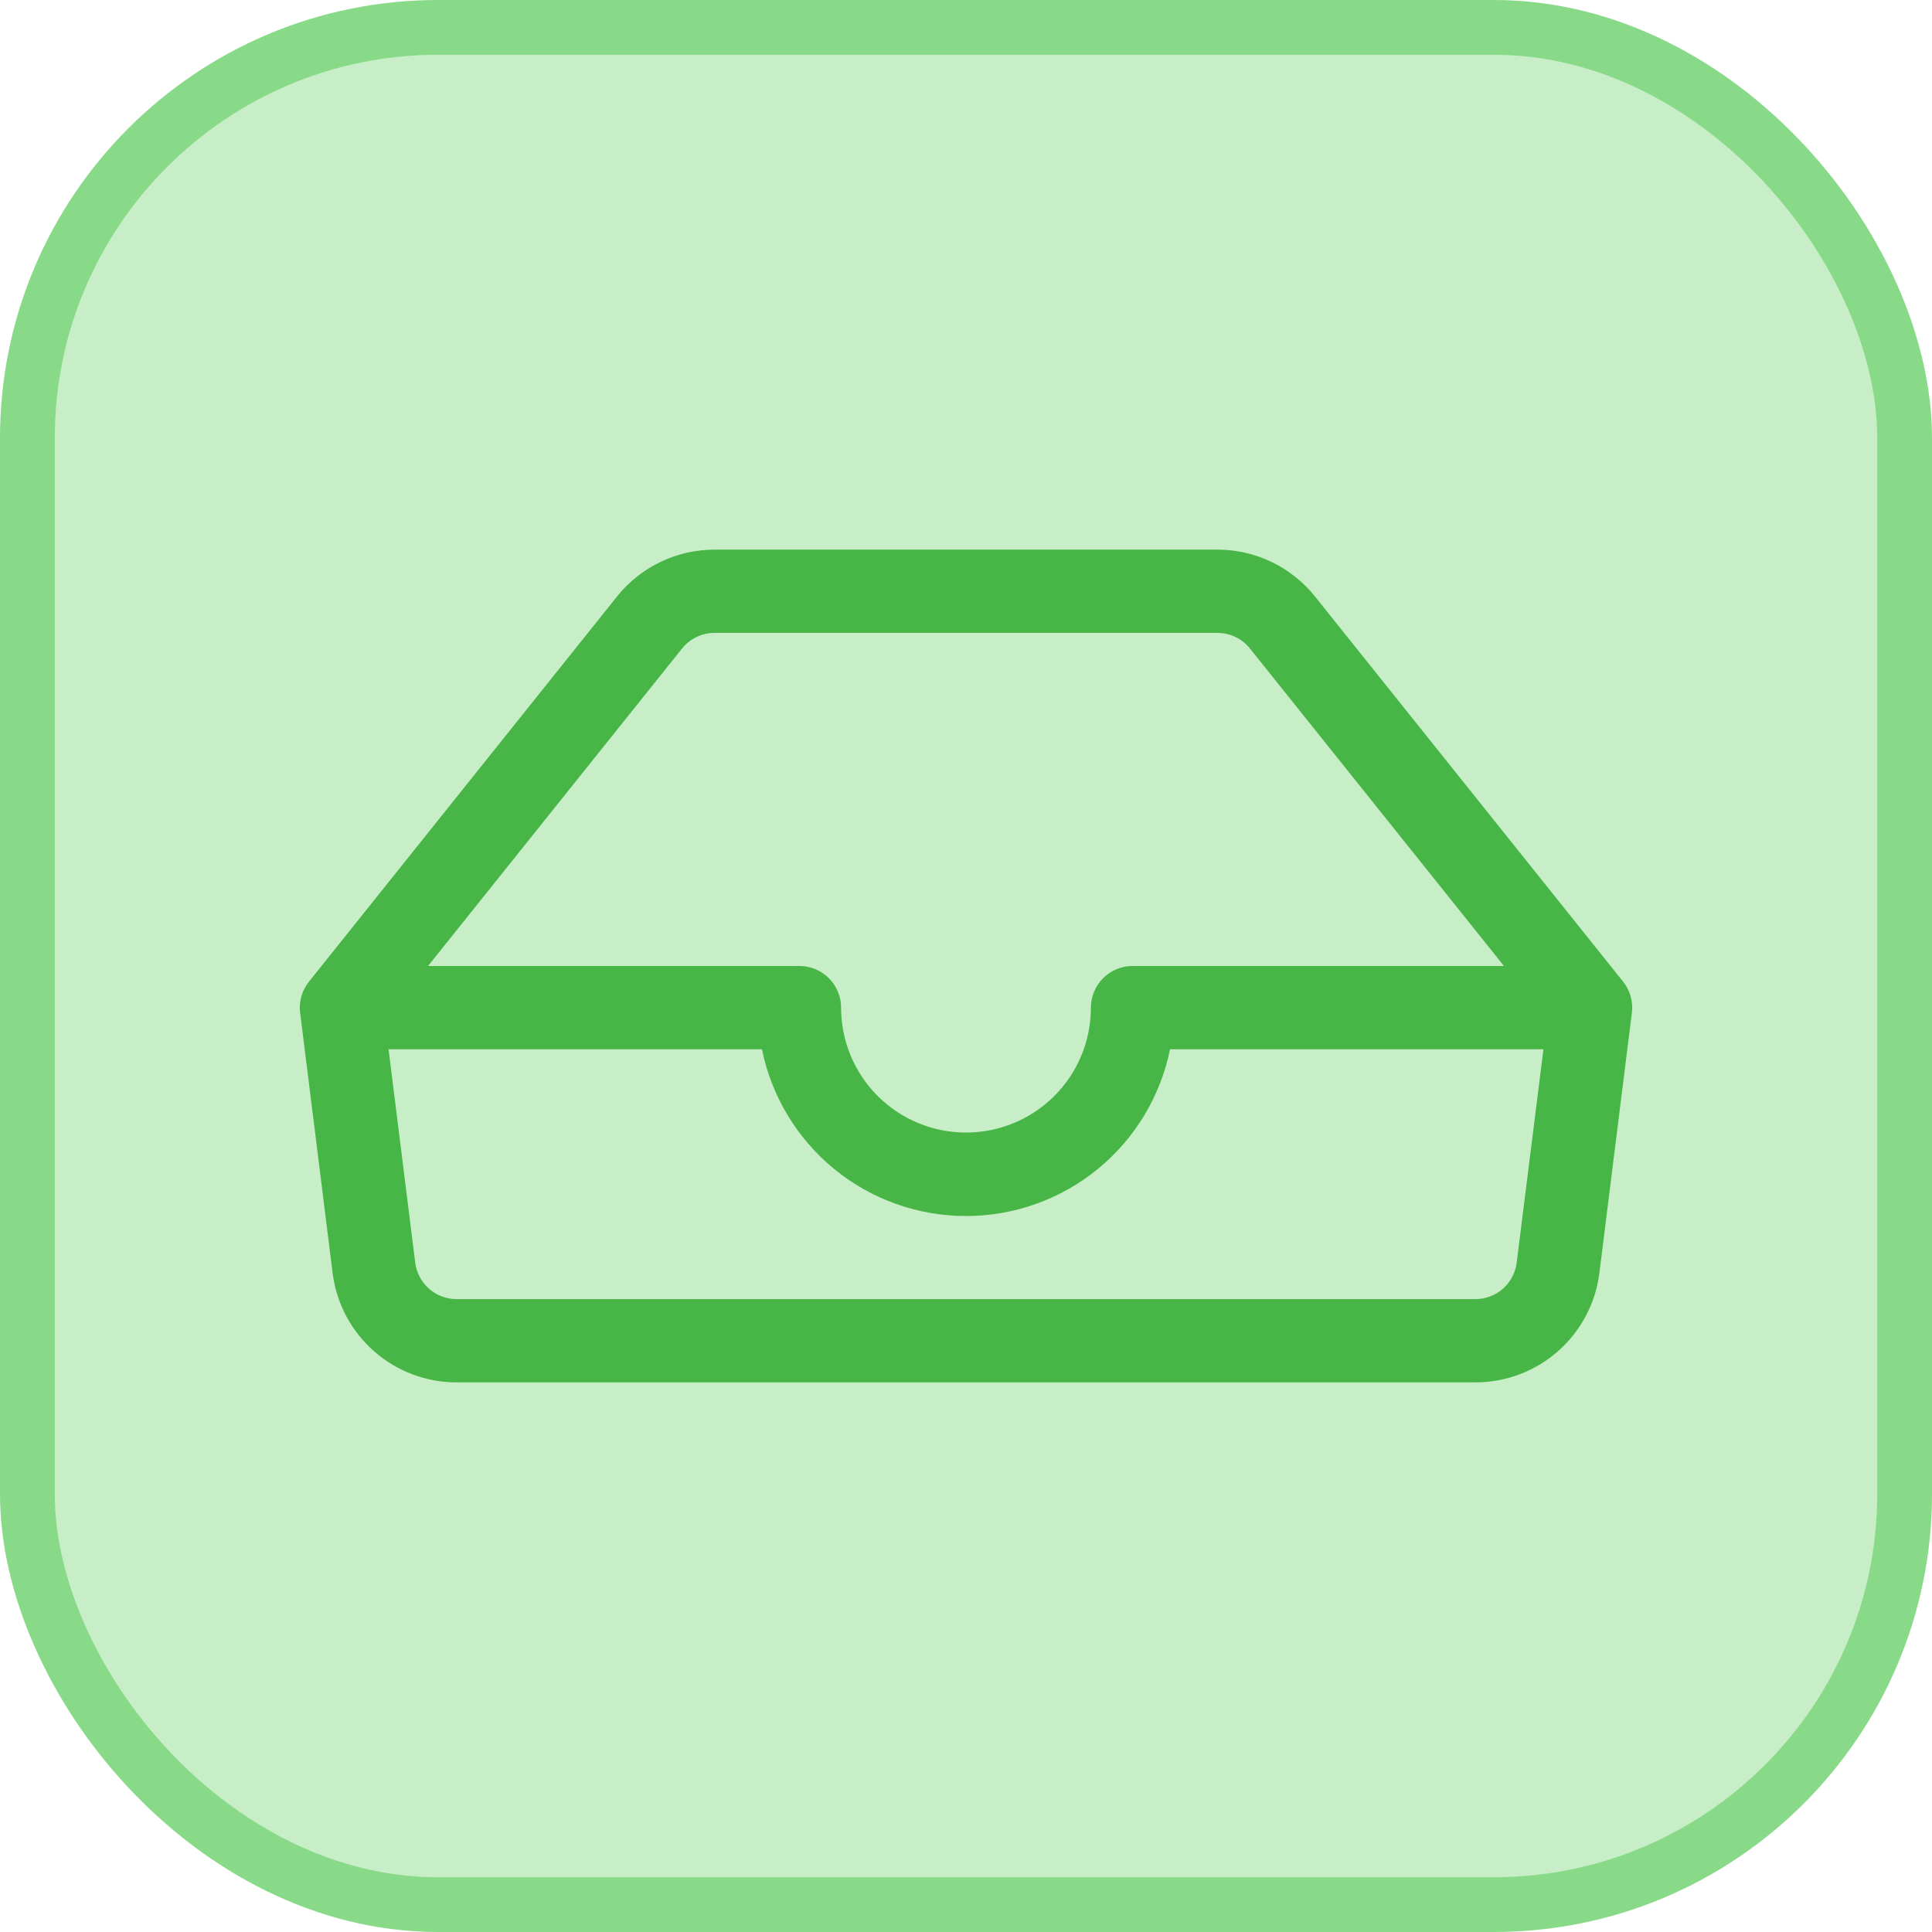
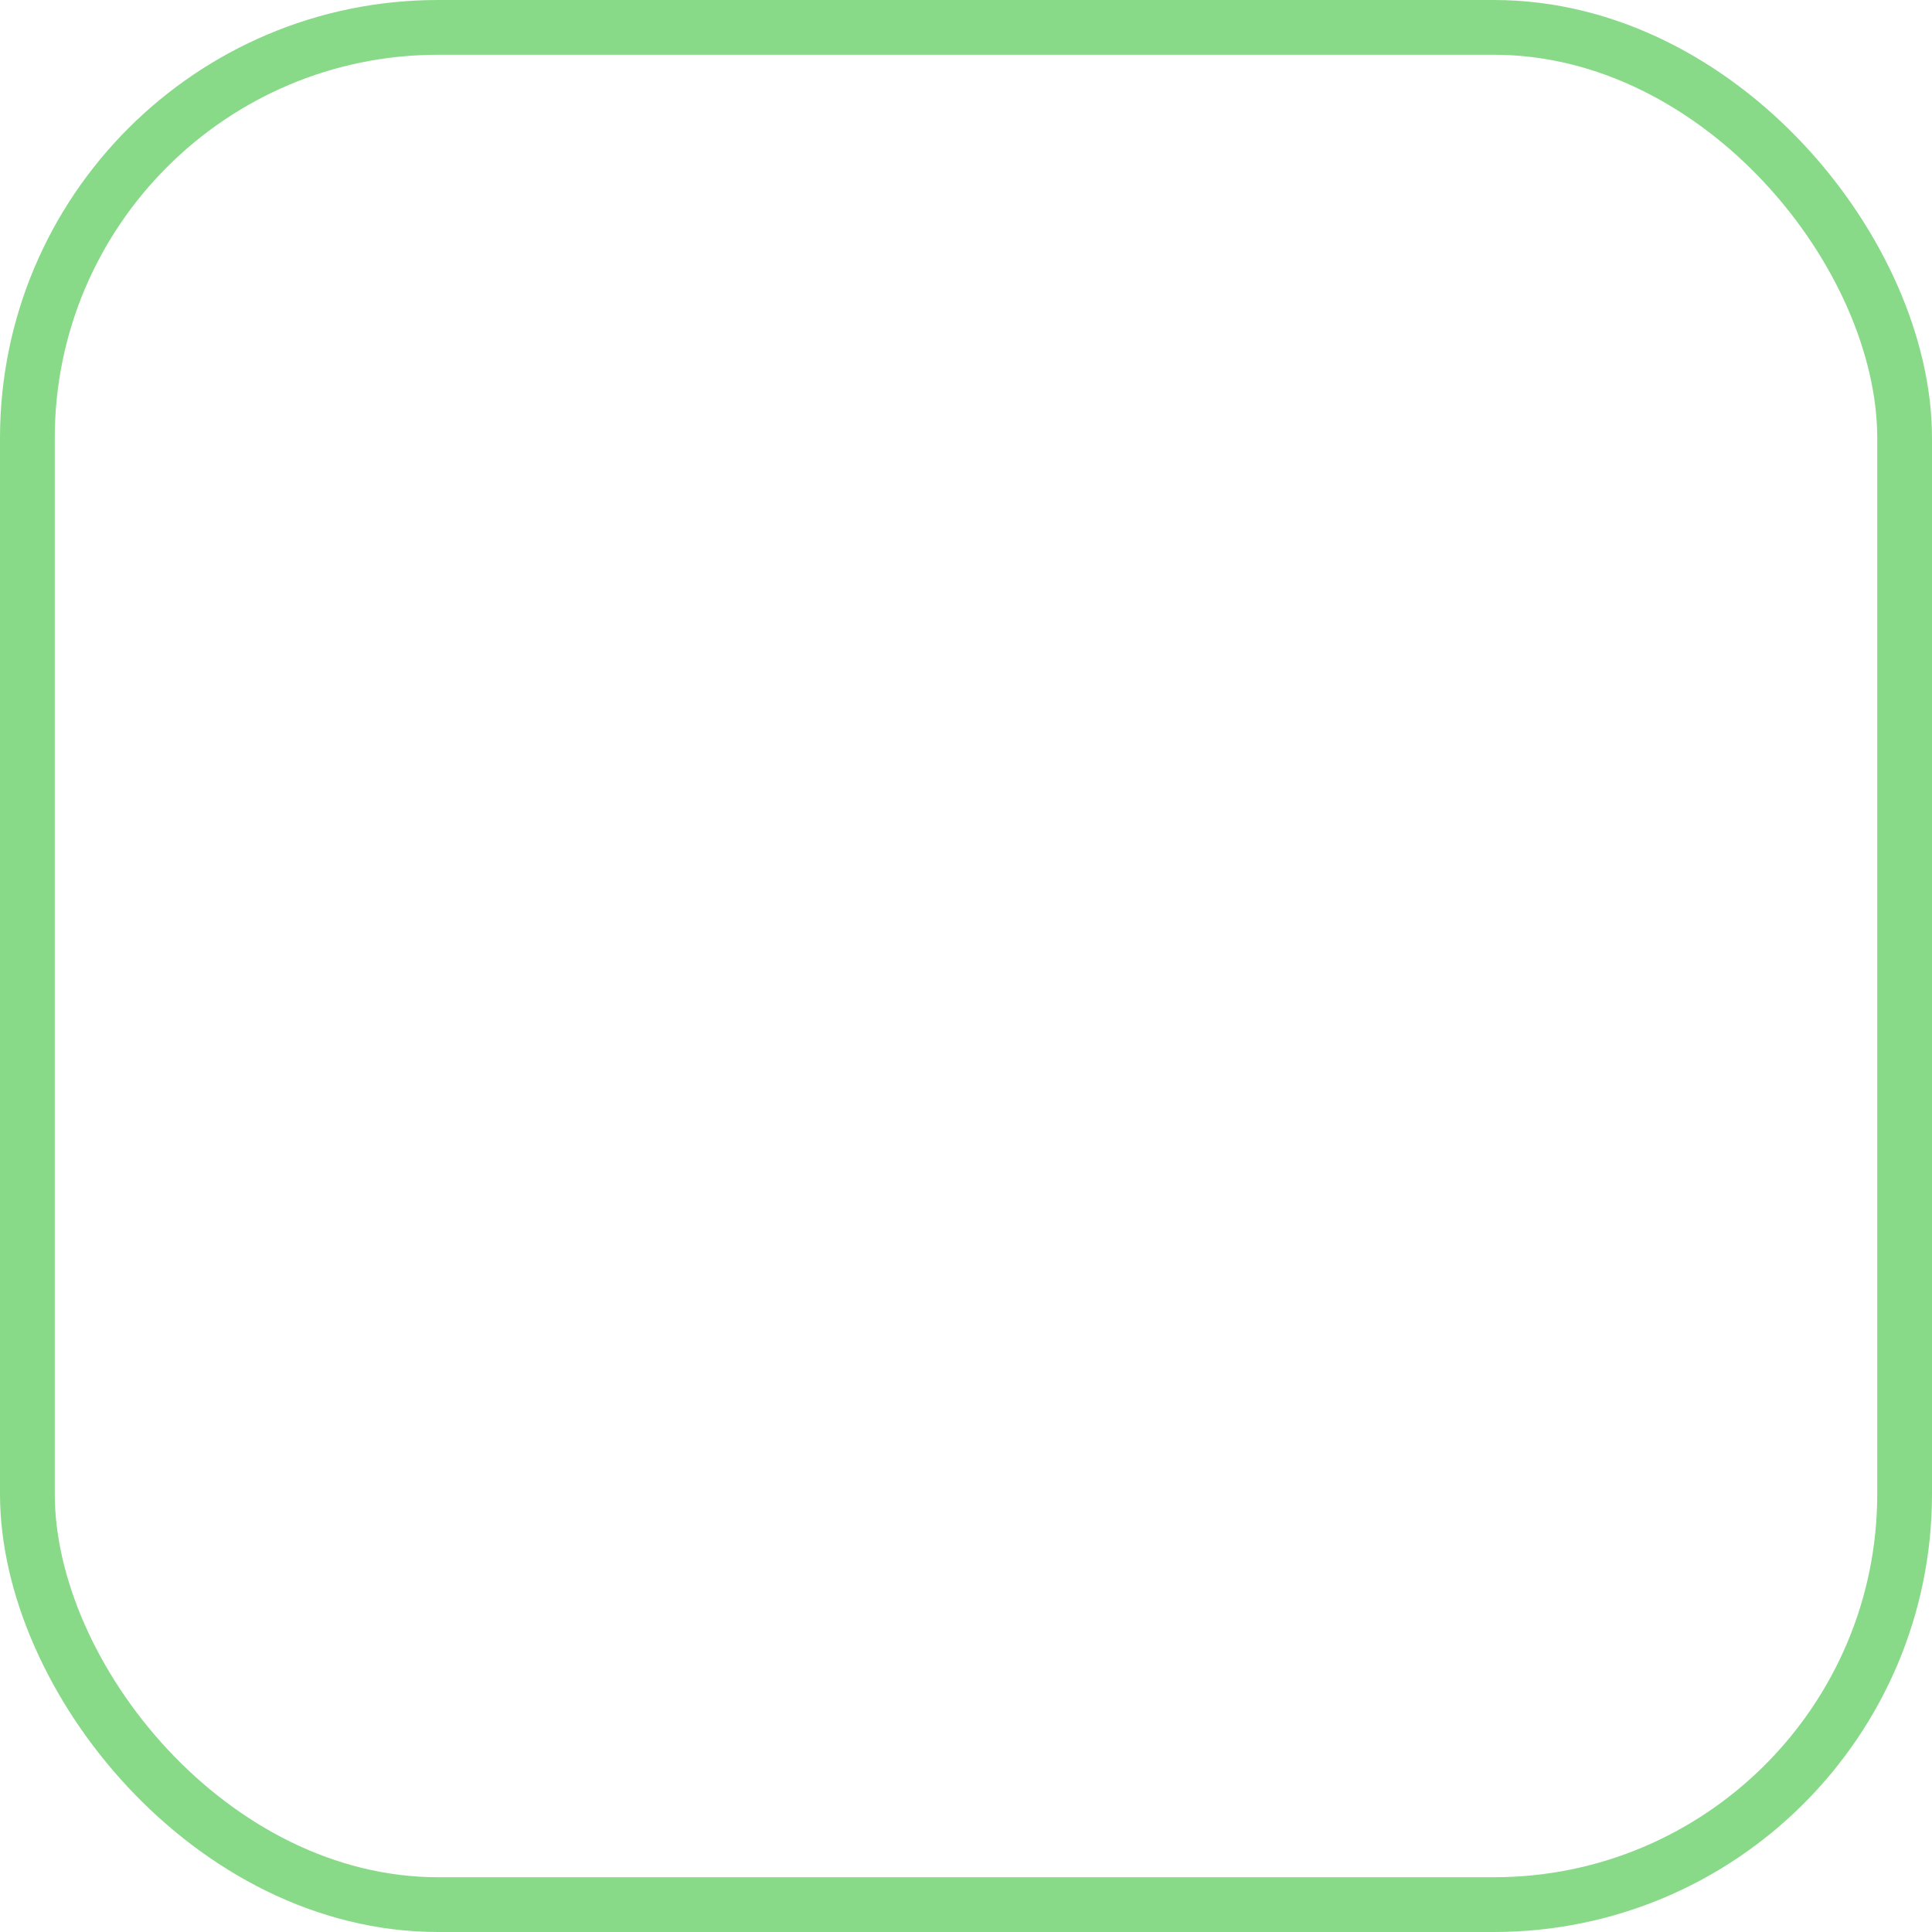
<svg xmlns="http://www.w3.org/2000/svg" width="58" height="58" viewBox="0 0 58 58" fill="none">
-   <rect x="0.822" y="0.822" width="56.356" height="56.356" rx="12.331" fill="#C8EEC8" />
  <rect x="0.822" y="0.822" width="56.356" height="56.356" rx="12.331" stroke="#88DA88" stroke-width="1.644" />
-   <path d="M21.45 19C21.263 19 21.078 19.043 20.909 19.124C20.74 19.205 20.592 19.324 20.475 19.47L12.85 29H24C24.331 29 24.649 29.132 24.884 29.366C25.118 29.601 25.25 29.919 25.25 30.25C25.25 31.245 25.645 32.198 26.348 32.902C27.052 33.605 28.005 34 29 34C29.995 34 30.948 33.605 31.652 32.902C32.355 32.198 32.75 31.245 32.75 30.25C32.75 29.919 32.882 29.601 33.116 29.366C33.35 29.132 33.669 29 34 29H45.15L37.525 19.47C37.408 19.324 37.26 19.205 37.091 19.124C36.922 19.043 36.737 19 36.55 19H21.45ZM46.335 31.5H35.125C34.838 32.913 34.072 34.183 32.955 35.096C31.839 36.008 30.442 36.506 29 36.506C27.558 36.506 26.161 36.008 25.045 35.096C23.928 34.183 23.162 32.913 22.875 31.5H11.665L12.465 37.905C12.503 38.208 12.65 38.486 12.879 38.688C13.108 38.889 13.402 39.001 13.707 39H44.292C44.597 39 44.891 38.889 45.12 38.687C45.348 38.485 45.495 38.207 45.532 37.905L46.335 31.5ZM18.523 17.907C18.874 17.468 19.32 17.113 19.827 16.87C20.334 16.626 20.89 16.5 21.453 16.5H36.547C37.11 16.5 37.666 16.626 38.173 16.87C38.68 17.113 39.126 17.468 39.477 17.907L48.727 29.47C48.831 29.601 48.908 29.75 48.953 29.911C48.998 30.072 49.011 30.239 48.99 30.405L48.015 38.215C47.902 39.122 47.461 39.957 46.775 40.562C46.09 41.167 45.207 41.5 44.292 41.5H13.707C12.793 41.5 11.91 41.167 11.225 40.562C10.539 39.957 10.098 39.122 9.985 38.215L9.01 30.405C8.99 30.239 9.002 30.071 9.048 29.911C9.093 29.75 9.171 29.6 9.275 29.47L18.523 17.907Z" fill="#47B647" />
</svg>